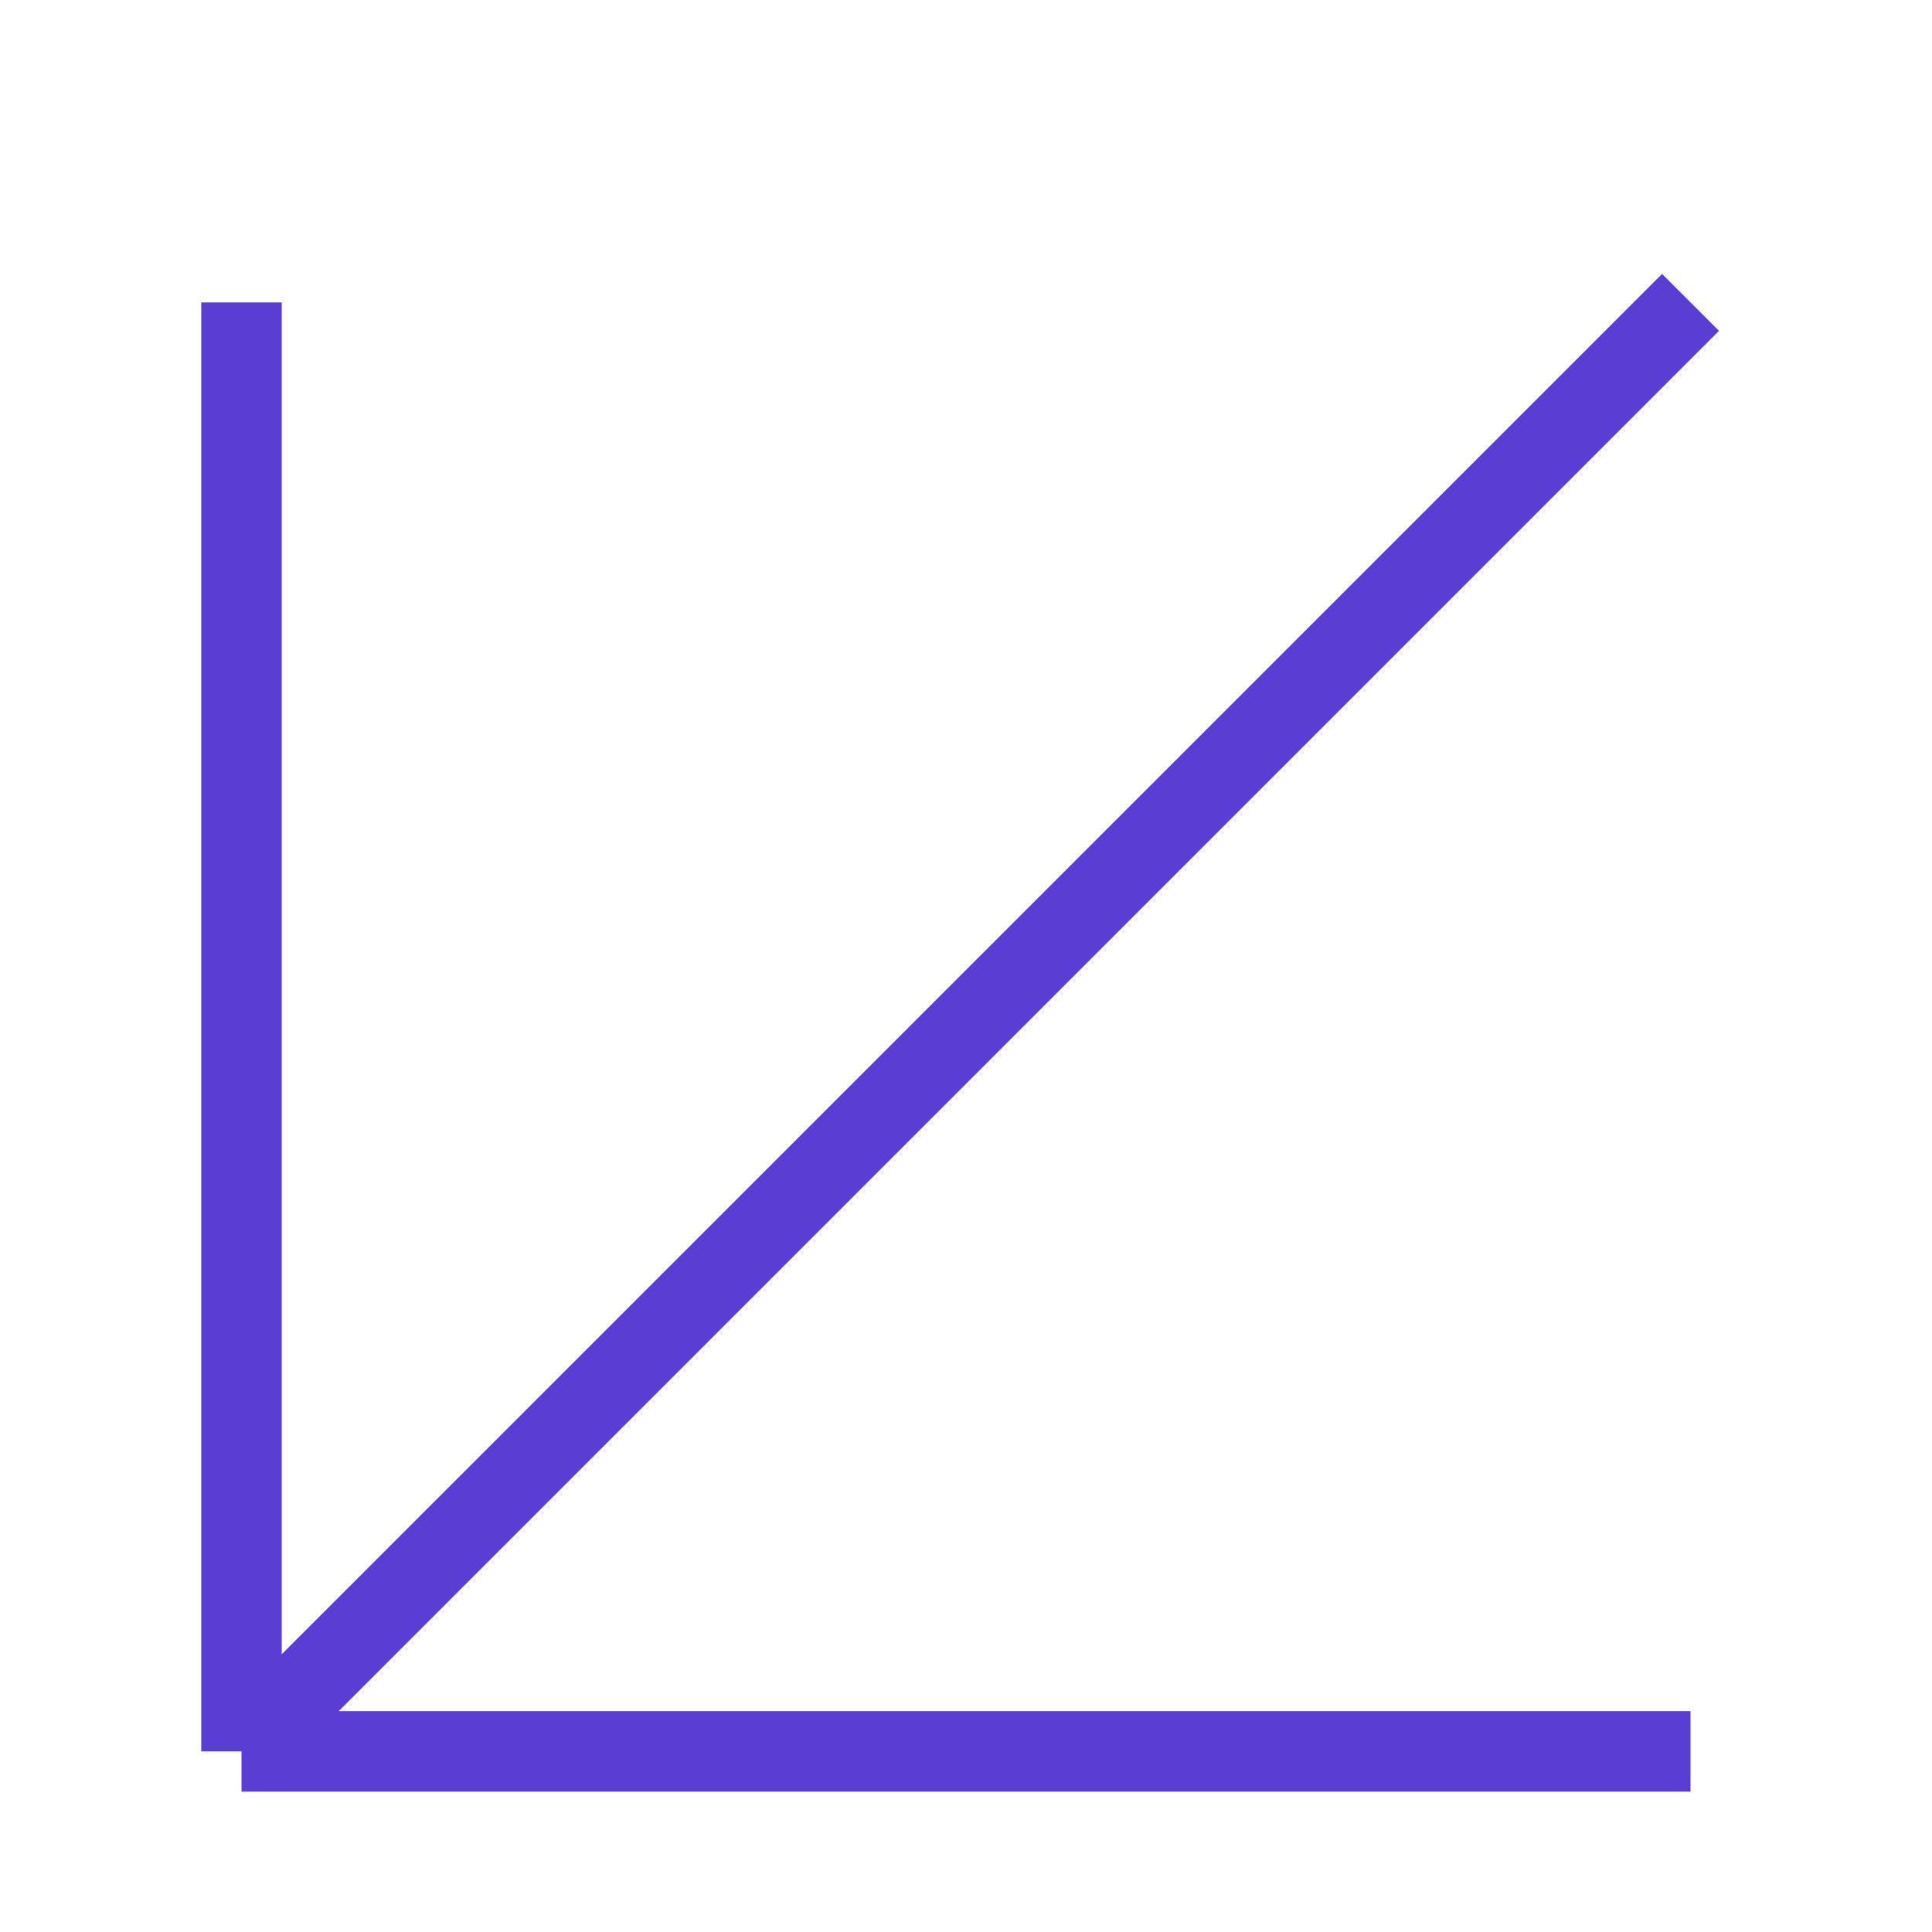
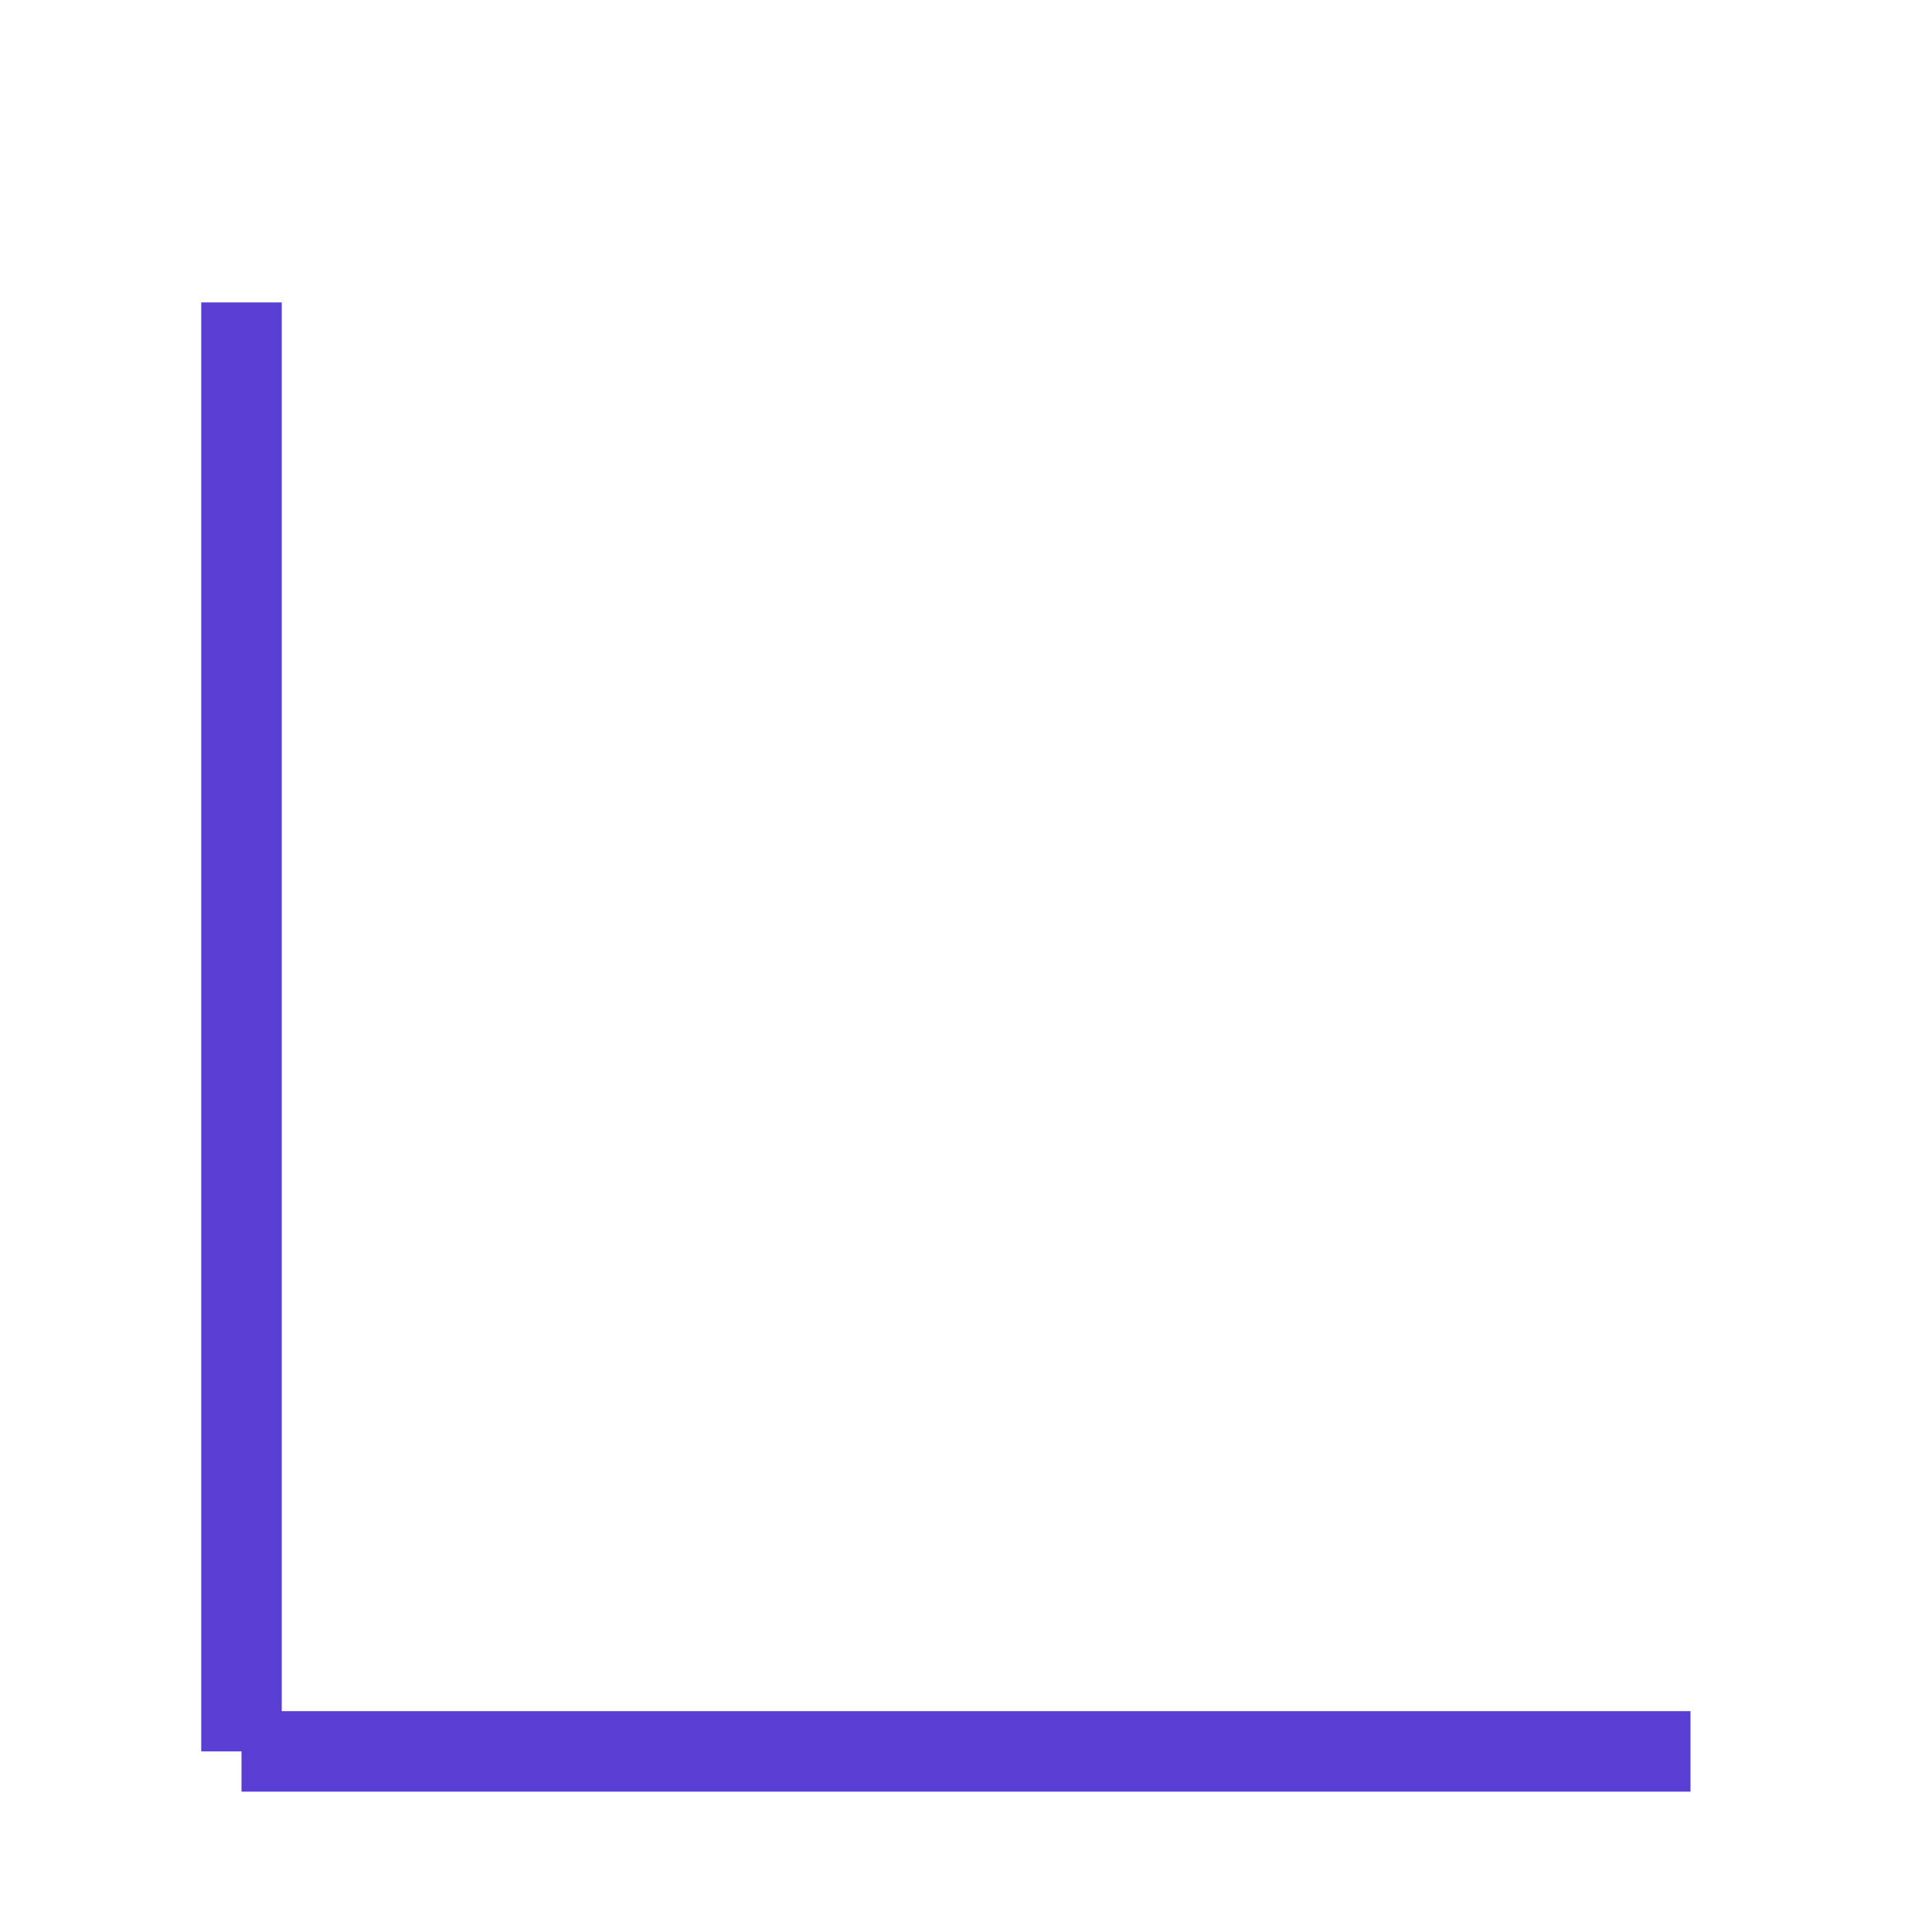
<svg xmlns="http://www.w3.org/2000/svg" width="48" height="48" viewBox="0 0 48 48" fill="none">
-   <path d="M42 7.513L6 43.513M6 43.513L42 43.513M6 43.513V7.513" stroke="#5A3ED3" stroke-width="2" />
+   <path d="M42 7.513M6 43.513L42 43.513M6 43.513V7.513" stroke="#5A3ED3" stroke-width="2" />
</svg>